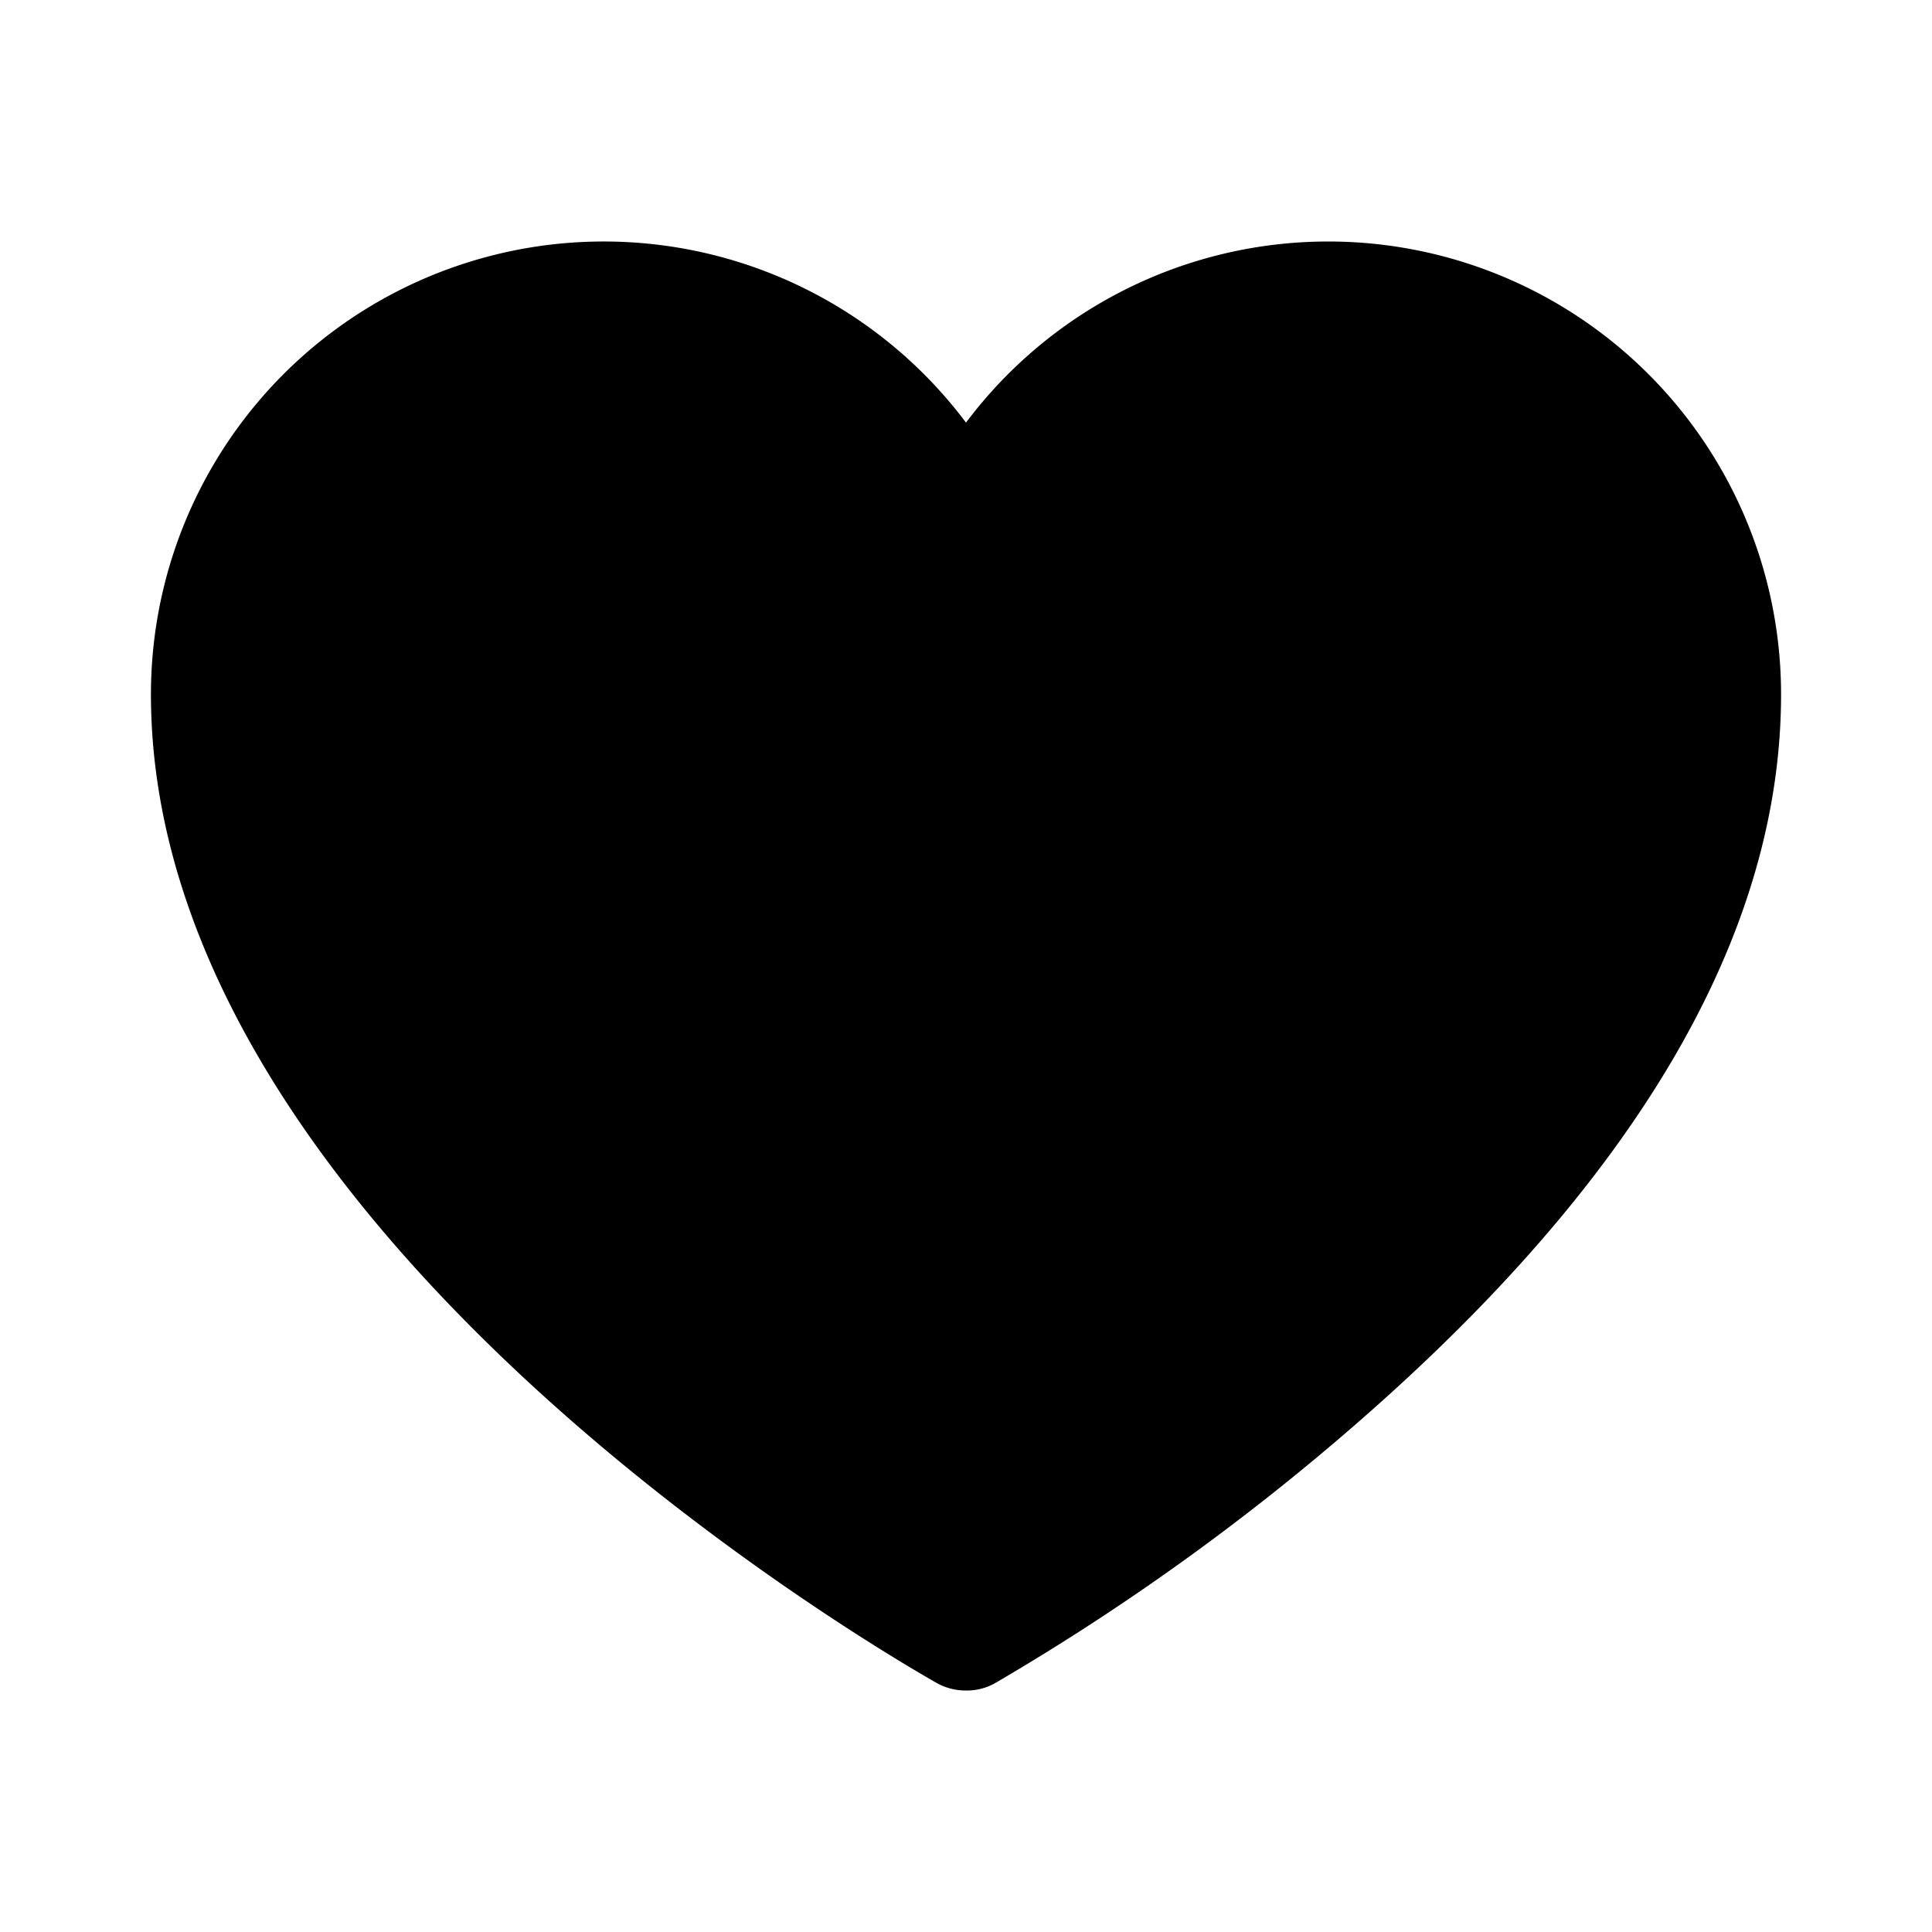
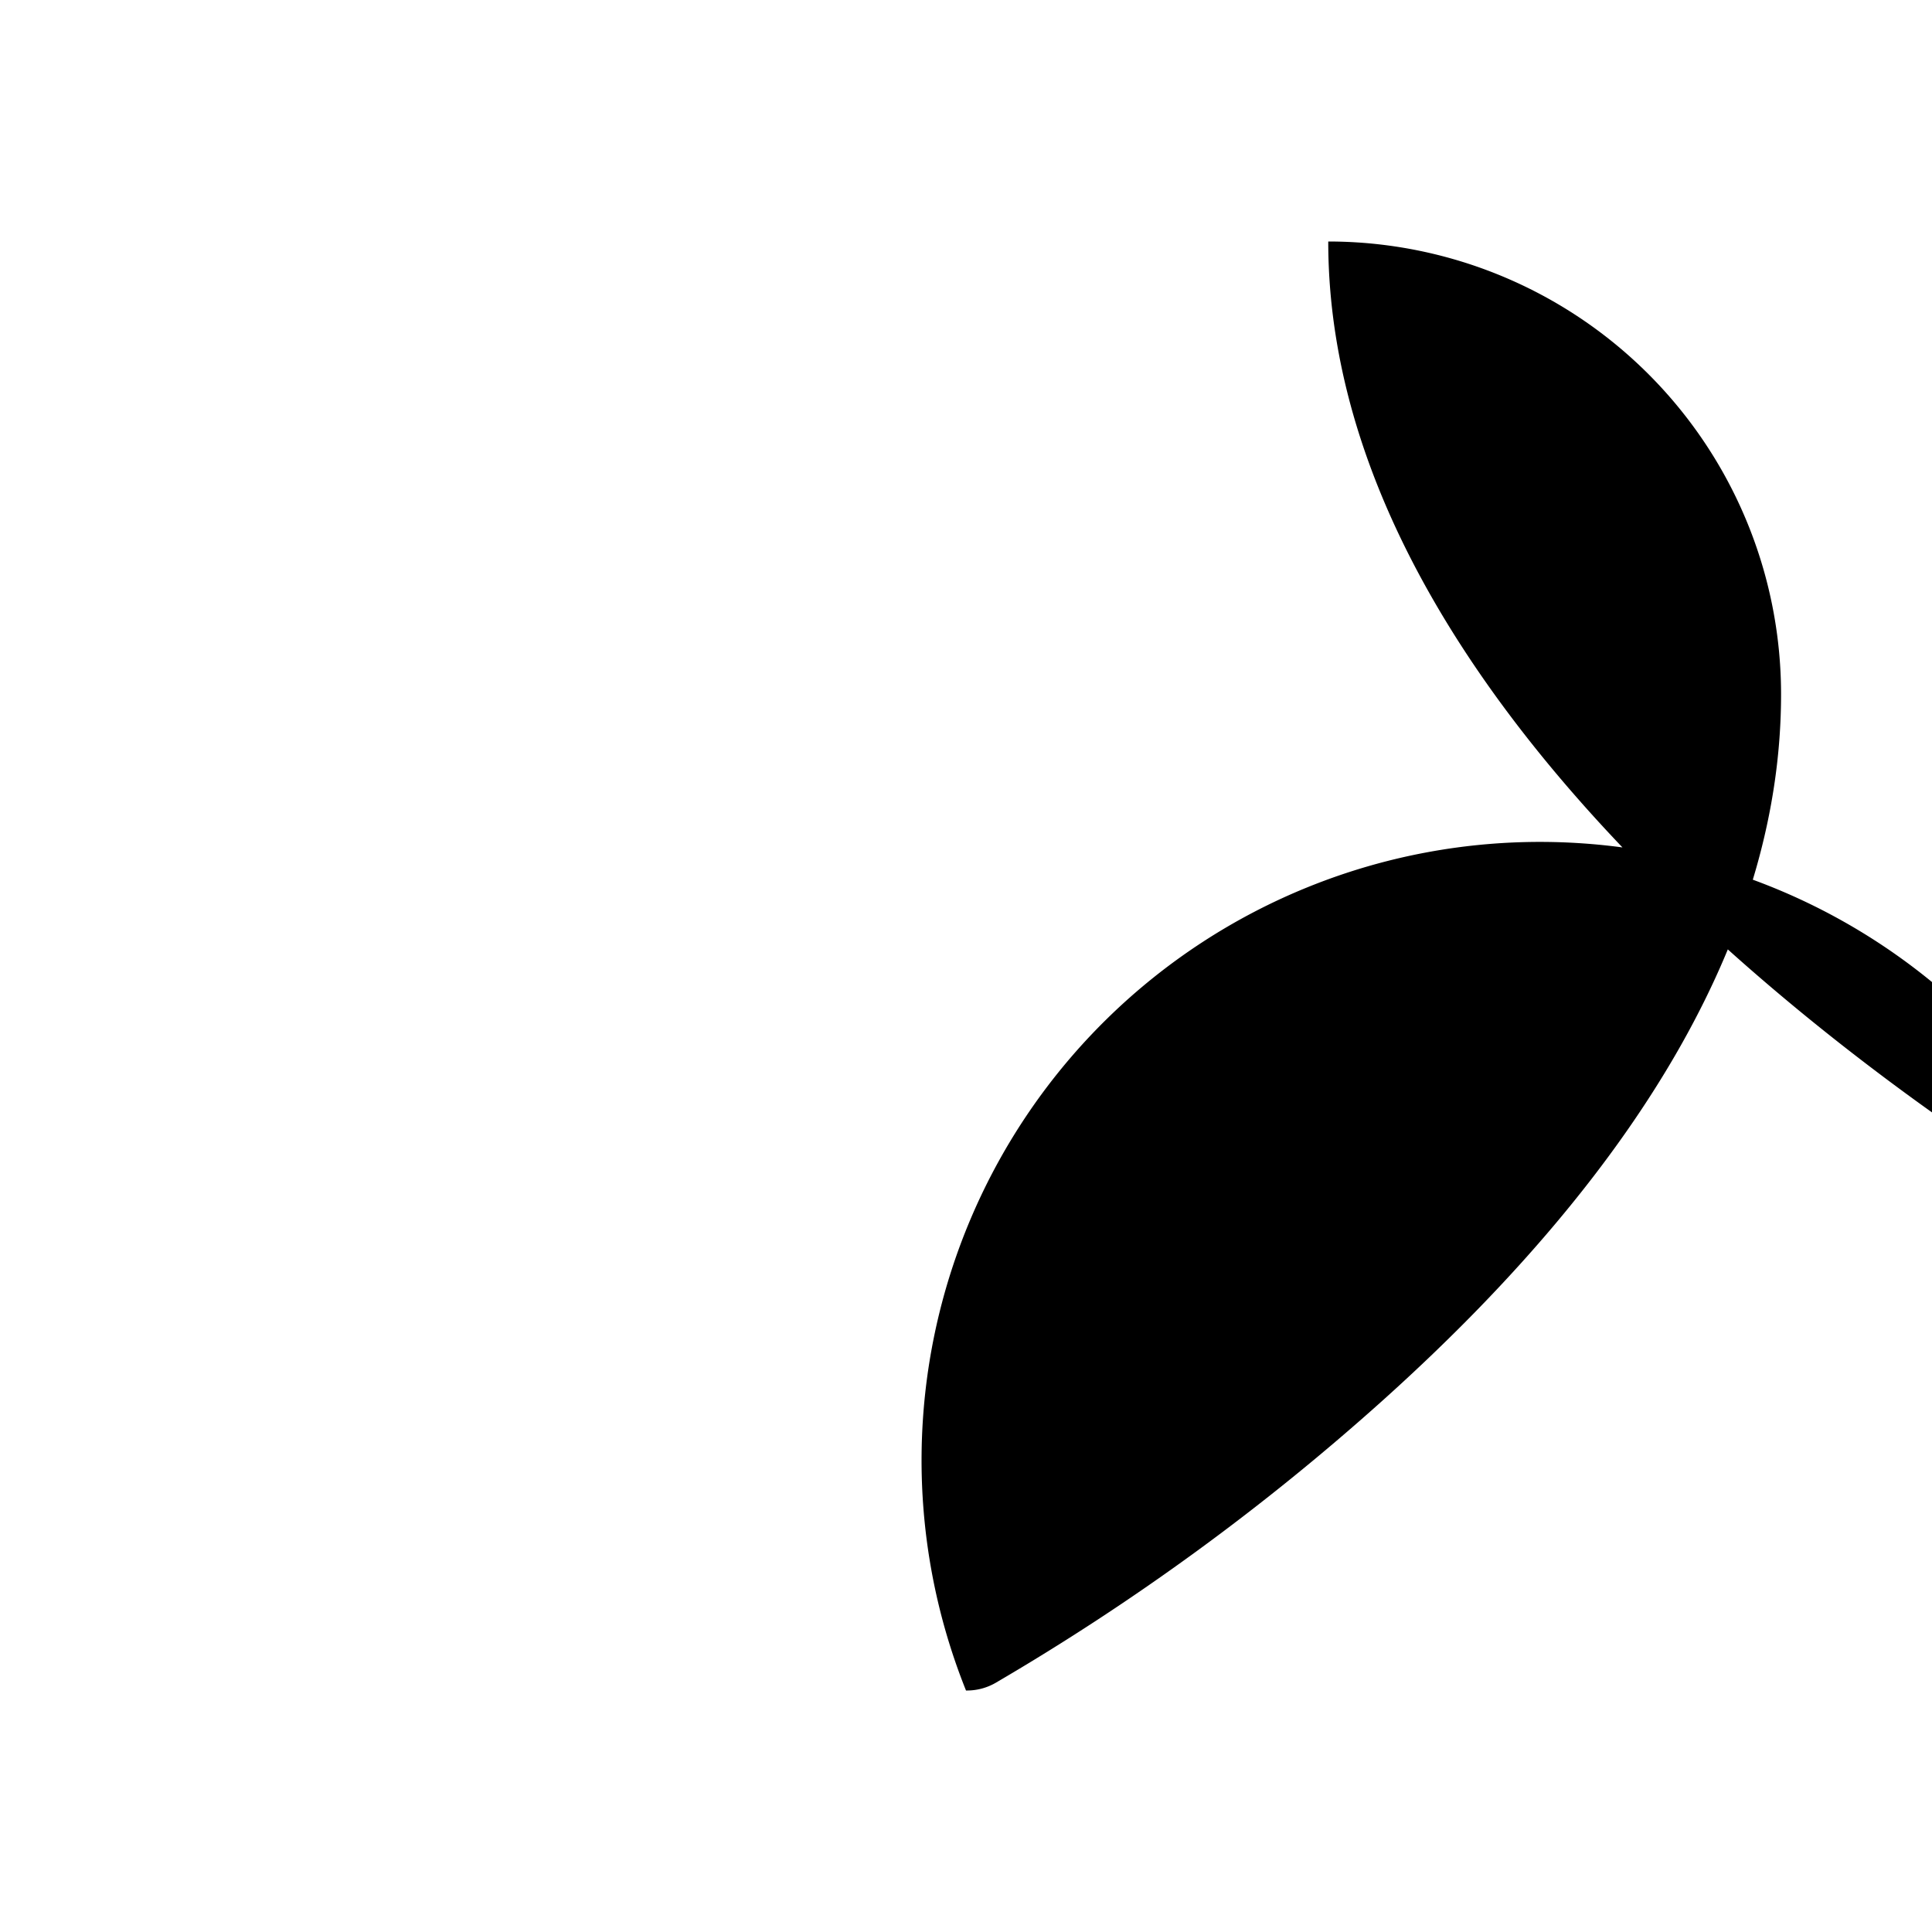
<svg xmlns="http://www.w3.org/2000/svg" width="46" height="46" fill="#000000" viewBox="0 0 24 24">
-   <path d="M16.5 3A5.625 5.625 0 0 0 12 5.25 5.625 5.625 0 0 0 1.875 8.625c0 6.74 9.366 12.056 9.76 12.281A.73.73 0 0 0 12 21a.712.712 0 0 0 .366-.094 29.457 29.457 0 0 0 4.828-3.525c3.272-2.944 4.931-5.887 4.931-8.756A5.625 5.625 0 0 0 16.5 3Z" />
+   <path d="M16.5 3c0 6.74 9.366 12.056 9.76 12.281A.73.73 0 0 0 12 21a.712.712 0 0 0 .366-.094 29.457 29.457 0 0 0 4.828-3.525c3.272-2.944 4.931-5.887 4.931-8.756A5.625 5.625 0 0 0 16.5 3Z" />
</svg>